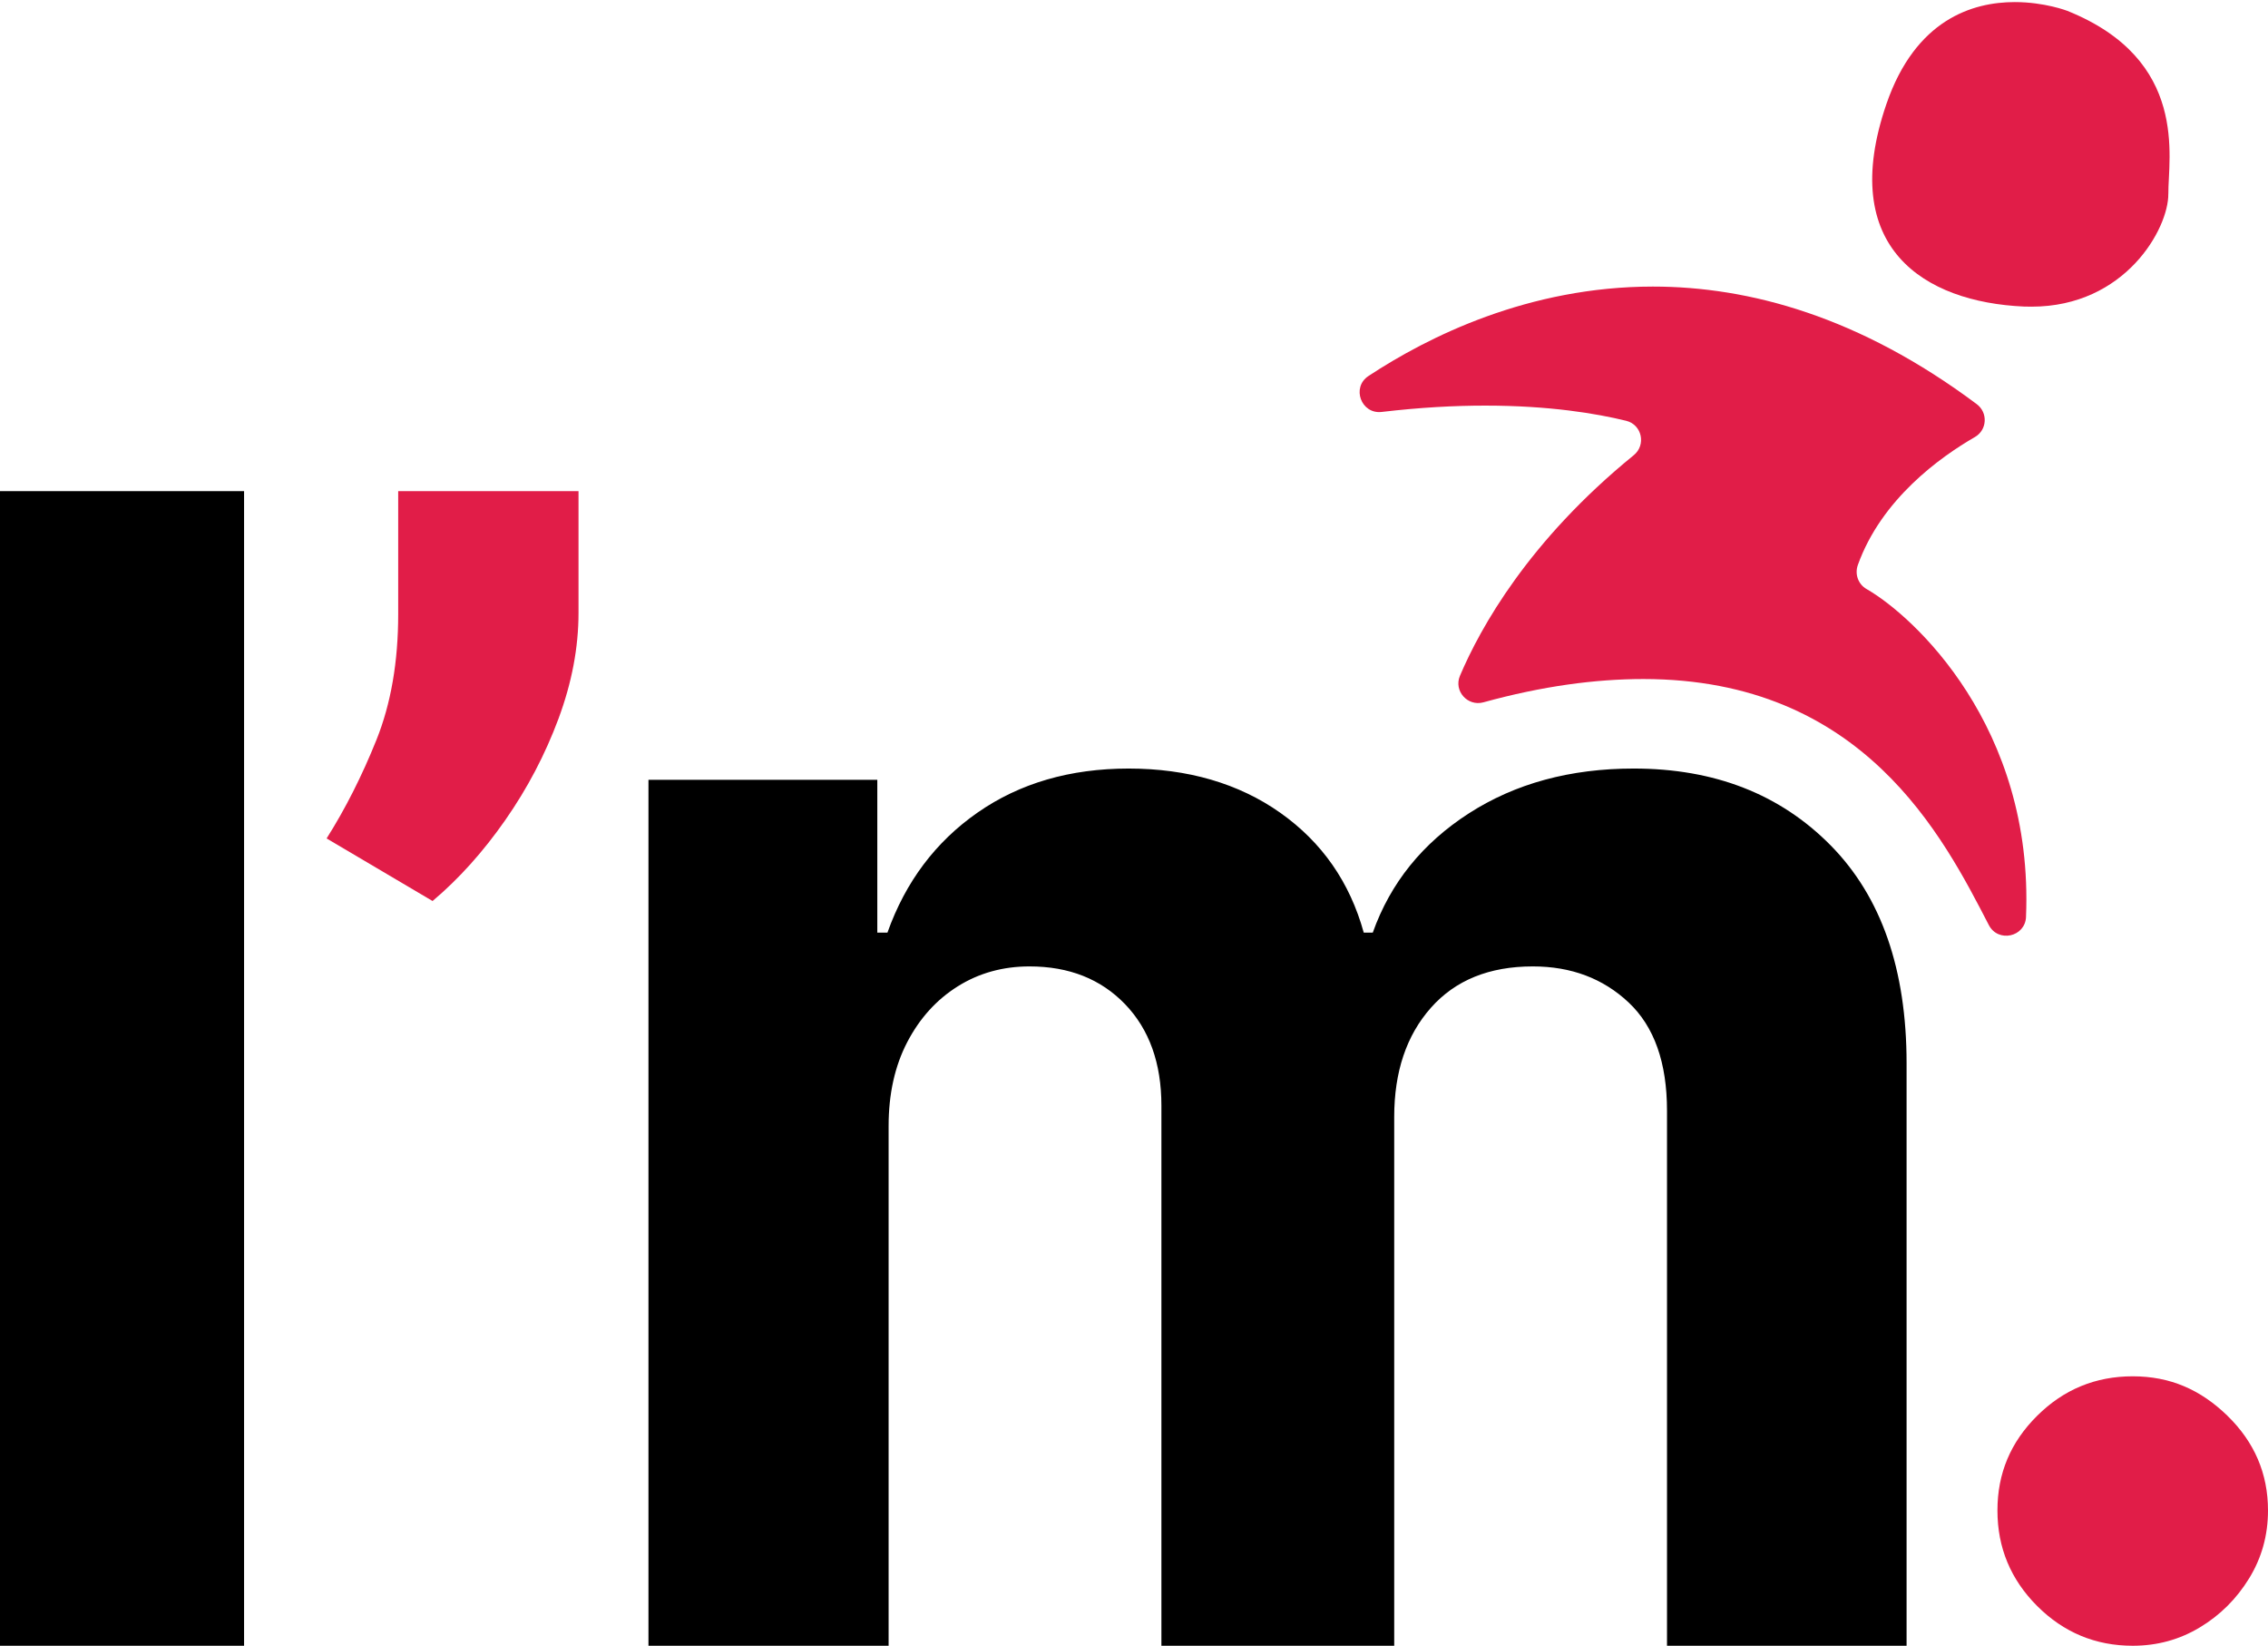
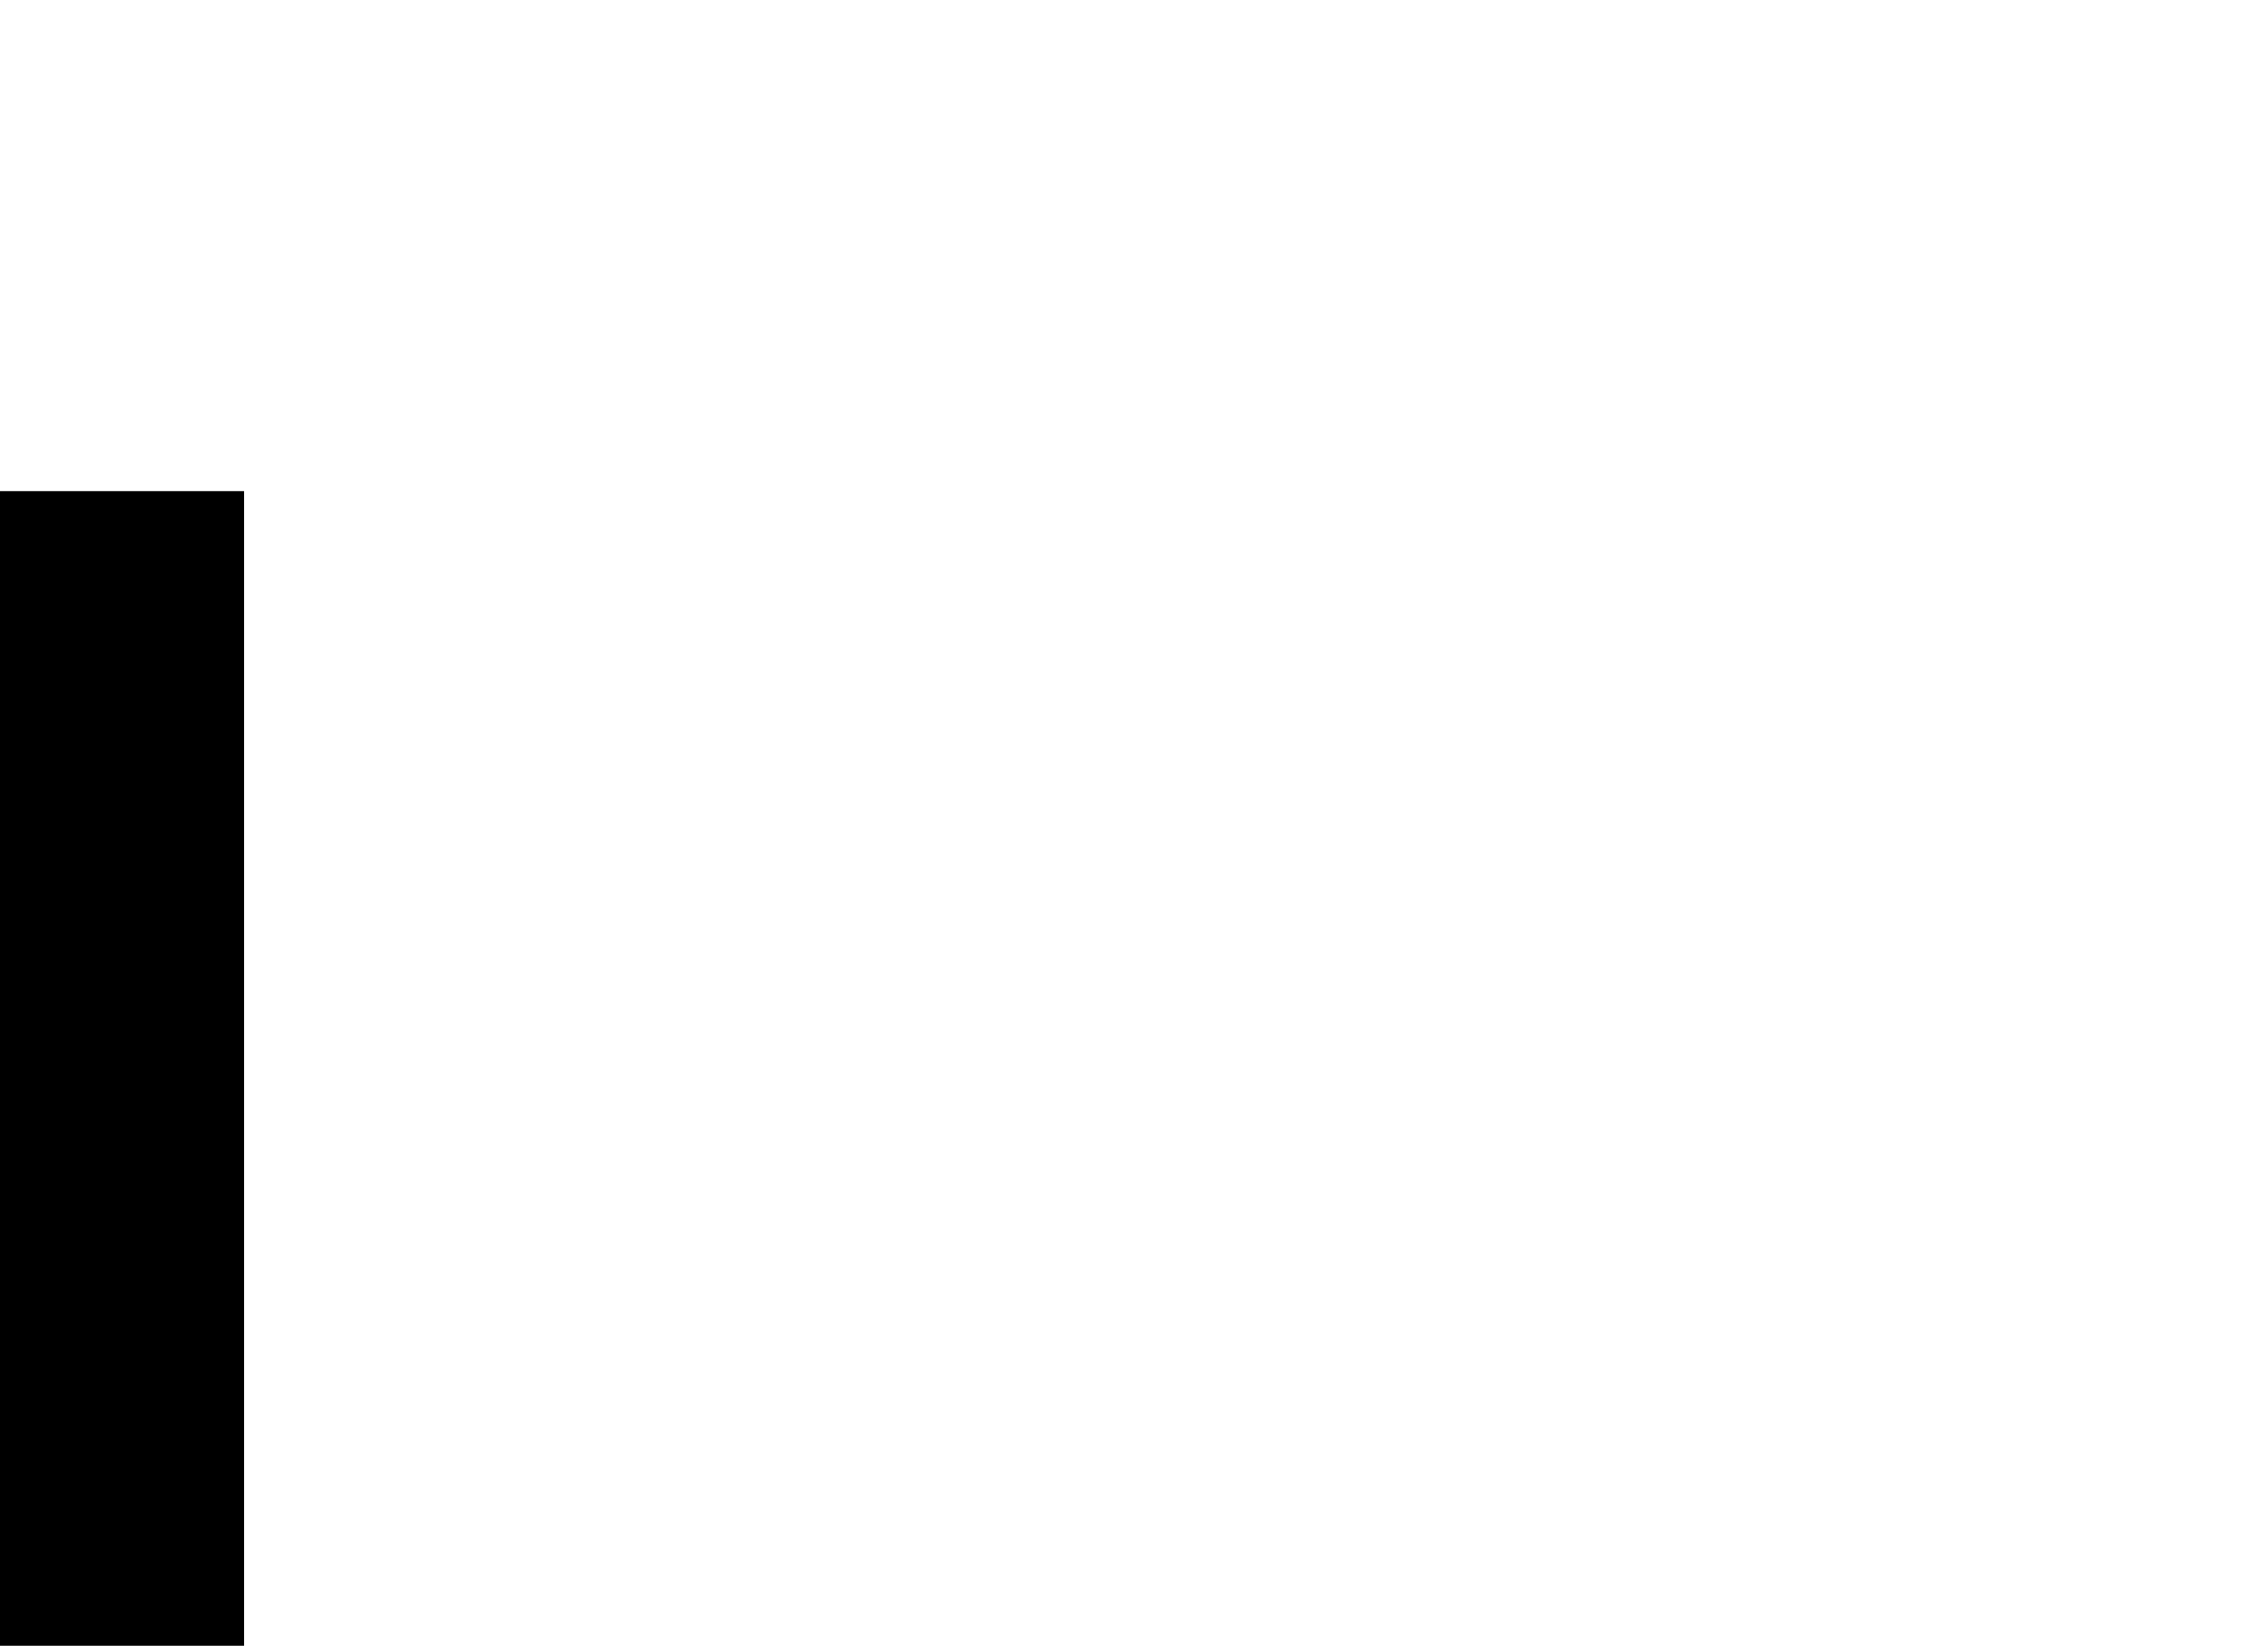
<svg xmlns="http://www.w3.org/2000/svg" id="Export" viewBox="0 0 740.6 537.3">
  <defs>
    <style>.cls-1,.cls-2{stroke-width:0px;}.cls-2{fill:#e11d48;}</style>
  </defs>
-   <path class="cls-2" d="M708.05,63.28c.12,11.27-14.01,36.84-44.68,36.84-.81,0-1.65-.02-2.5-.04-32.4-1.45-61.03-19.13-44.86-66.16,9.48-27.54,28.09-33.24,41.9-33.24,9.78,0,17.15,2.86,17.15,2.86,39.88,16.01,32.88,48.16,33,59.74Z" />
-   <path class="cls-2" d="M661.59,299.33c-.27,6.59-9.12,8.53-12.15,2.68-14.9-28.79-40.94-80.31-112.8-80.32-15.65,0-33,2.3-52.23,7.6-5.18,1.42-9.77-3.71-7.67-8.66,6.64-15.65,22.39-44.06,56.74-72.01,4.12-3.35,2.7-9.97-2.46-11.24-9.63-2.36-24.99-4.96-46.03-4.96-9.99,0-21.26.59-33.81,2.07-6.7.79-9.96-8.01-4.32-11.73,19.57-12.9,52.31-29.19,92.87-29.2,31.4,0,67.46,9.75,105.76,38.38,3.72,2.78,3.42,8.43-.61,10.75-11.3,6.51-30.5,20.25-38.21,41.76-1.07,2.98.1,6.29,2.85,7.86,15.32,8.77,54.65,44.89,52.06,107.03Z" />
  <path class="cls-1" d="M79.7,160.35v376.95H0V160.35h79.7Z" />
-   <path class="cls-2" d="M188.91,160.35v39.76c0,11.29-2.18,22.79-6.53,34.51-4.36,11.72-10.15,22.76-17.39,33.13-7.24,10.37-15.16,19.18-23.74,26.41l-34.6-20.43c6.13-9.69,11.56-20.43,16.29-32.21,4.72-11.78,7.09-25.46,7.09-41.05v-40.12h58.9Z" />
-   <path class="cls-1" d="M211.75,537.3V254.59s74.73,0,74.73,0v49.88h3.31c5.89-16.56,15.71-29.63,29.45-39.2,13.74-9.57,30.19-14.36,49.33-14.36s35.89,4.82,49.51,14.45c13.62,9.63,22.7,22.67,27.24,39.11h2.95c5.77-16.2,16.23-29.17,31.38-38.93,15.15-9.75,33.1-14.63,53.84-14.63,26.38,0,47.82,8.37,64.33,25.12,16.5,16.75,24.76,40.46,24.76,71.14v190.13h-78.23v-174.67c0-15.7-4.17-27.48-12.52-35.34-8.35-7.85-18.77-11.78-31.29-11.78-14.24,0-25.34,4.51-33.31,13.53-7.98,9.02-11.96,20.89-11.96,35.61v172.65h-76.02v-176.33c0-13.86-3.96-24.91-11.87-33.13-7.92-8.22-18.31-12.33-31.2-12.33-8.71,0-16.54,2.18-23.47,6.53-6.93,4.36-12.42,10.43-16.47,18.22-4.05,7.79-6.07,16.9-6.07,27.33v169.7h-78.41Z" />
-   <path class="cls-2" d="M696.43,537.3c-12.15,0-22.55-4.33-31.2-12.97-8.65-8.65-12.98-19.05-12.98-31.2s4.32-22.33,12.98-30.92c8.65-8.59,19.05-12.88,31.2-12.88s22.09,4.3,30.92,12.88c8.83,8.59,13.25,18.9,13.25,30.92,0,8.1-2.06,15.49-6.17,22.18-4.11,6.69-9.48,12.03-16.11,16.01-6.63,3.99-13.93,5.98-21.9,5.98Z" />
</svg>